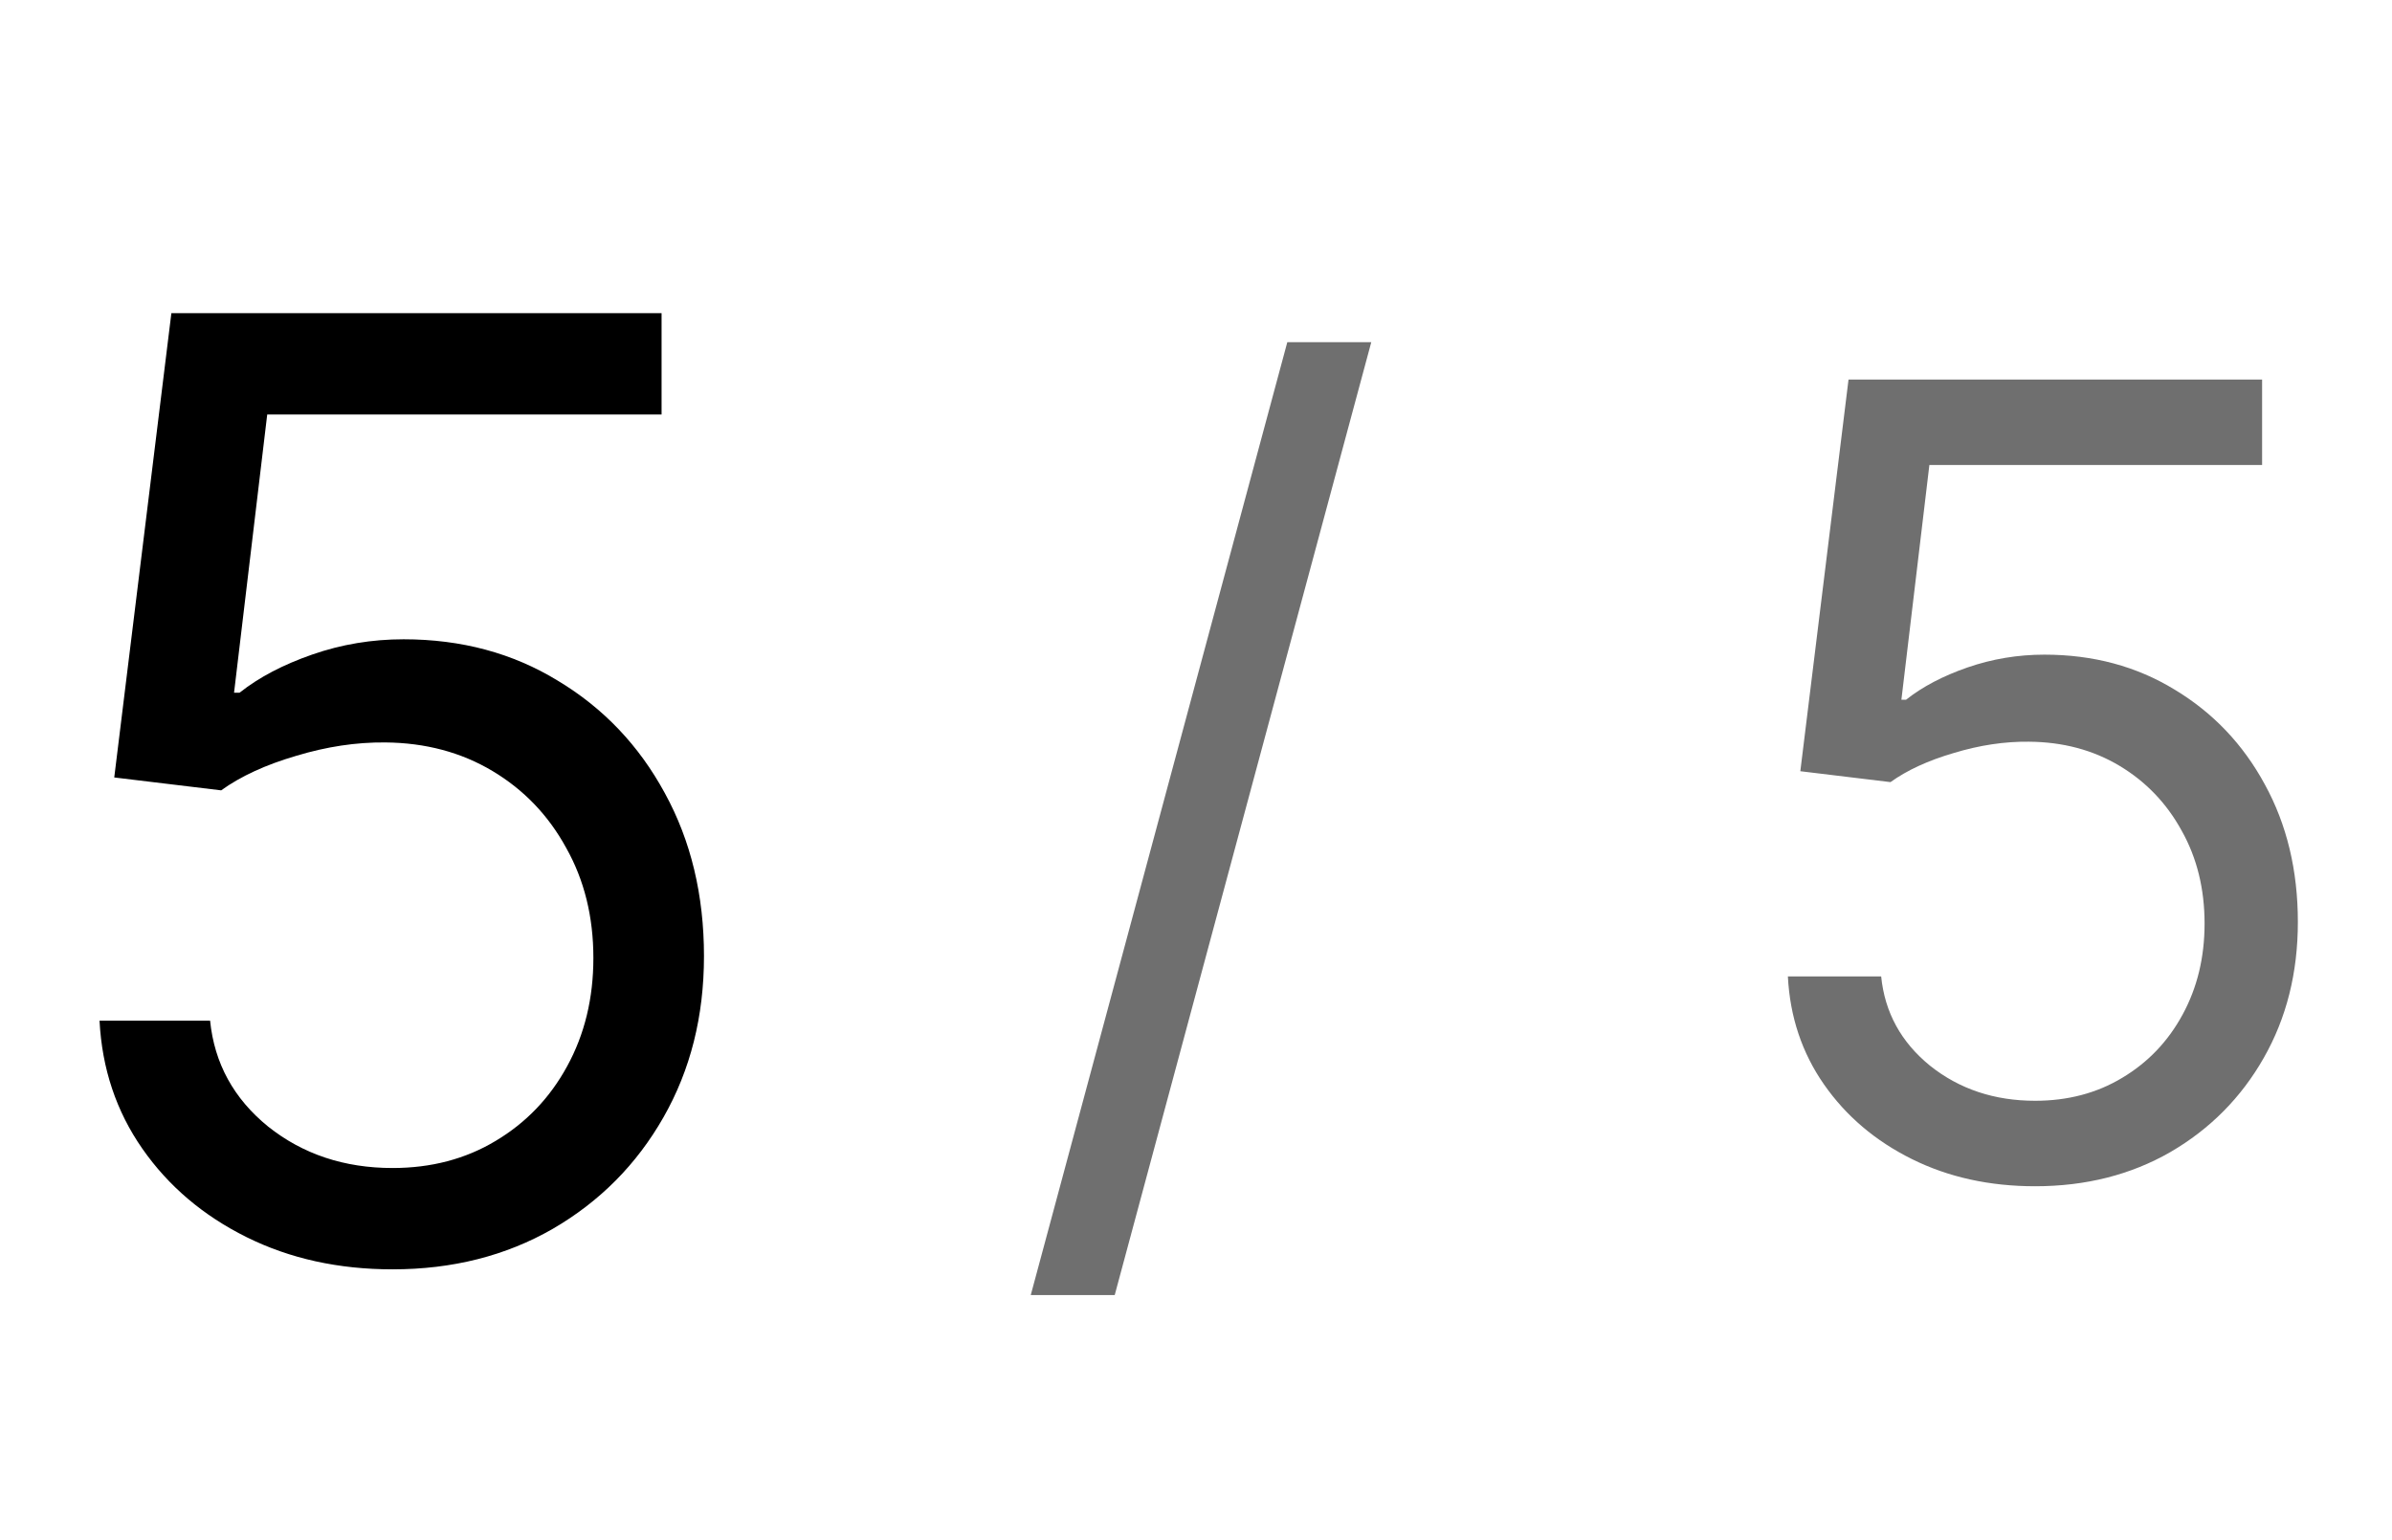
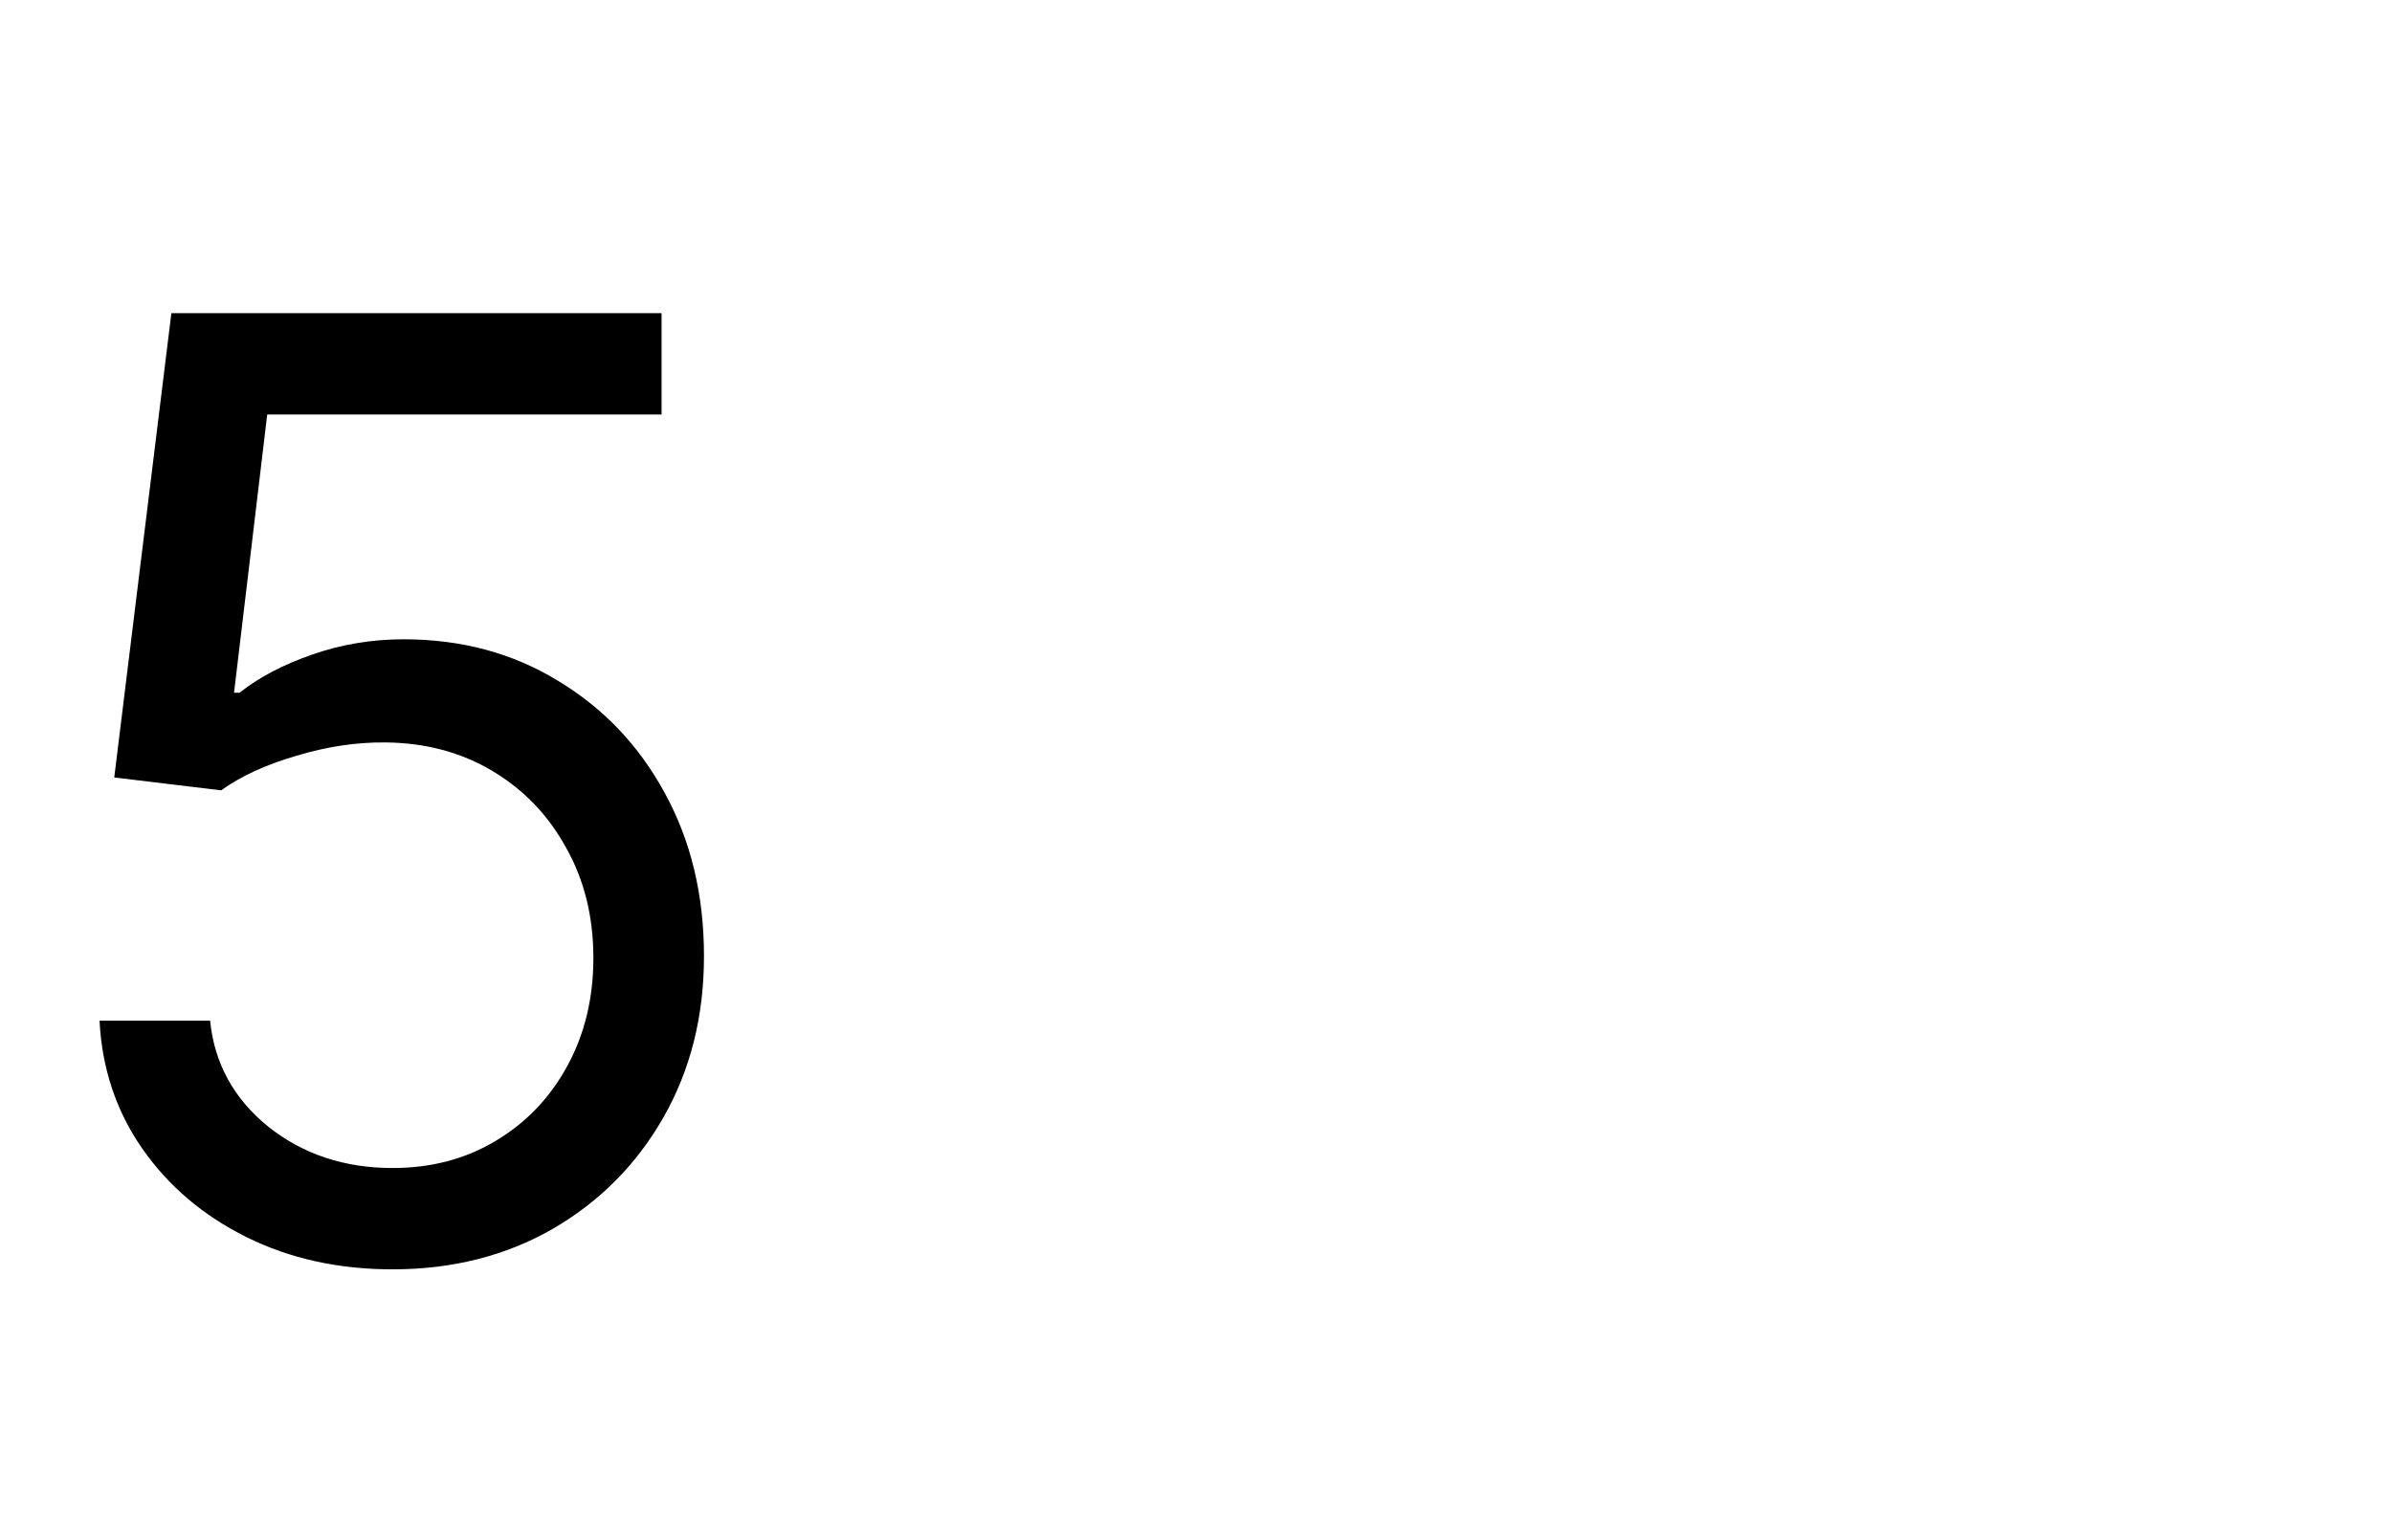
<svg xmlns="http://www.w3.org/2000/svg" width="59" height="38" viewBox="0 0 59 38" fill="none">
  <path d="M9.682 31.318C8.348 31.318 7.148 31.053 6.08 30.523C5.011 29.992 4.155 29.265 3.511 28.341C2.867 27.417 2.515 26.364 2.455 25.182H5.182C5.288 26.235 5.765 27.106 6.614 27.796C7.47 28.477 8.492 28.818 9.682 28.818C10.636 28.818 11.485 28.595 12.227 28.148C12.977 27.701 13.564 27.087 13.989 26.307C14.421 25.519 14.636 24.629 14.636 23.636C14.636 22.621 14.413 21.716 13.966 20.921C13.527 20.117 12.921 19.485 12.148 19.023C11.375 18.561 10.492 18.326 9.5 18.318C8.788 18.311 8.057 18.421 7.307 18.648C6.557 18.867 5.939 19.151 5.455 19.5L2.818 19.182L4.227 7.727H16.318V10.227H6.591L5.773 17.091H5.909C6.386 16.712 6.985 16.398 7.705 16.148C8.424 15.898 9.174 15.773 9.955 15.773C11.379 15.773 12.648 16.114 13.761 16.796C14.883 17.47 15.761 18.394 16.398 19.568C17.042 20.742 17.364 22.083 17.364 23.591C17.364 25.076 17.03 26.401 16.364 27.568C15.704 28.727 14.796 29.644 13.636 30.318C12.477 30.985 11.159 31.318 9.682 31.318Z" fill="black" />
-   <path d="M33.823 8.443L27.495 31.953H25.424L31.752 8.443H33.823ZM50.197 29.268C49.072 29.268 48.059 29.045 47.157 28.597C46.256 28.15 45.534 27.536 44.99 26.756C44.447 25.977 44.15 25.088 44.099 24.091H46.4C46.489 24.979 46.892 25.715 47.608 26.296C48.33 26.871 49.193 27.159 50.197 27.159C51.002 27.159 51.718 26.971 52.345 26.593C52.977 26.216 53.473 25.698 53.831 25.04C54.195 24.375 54.377 23.624 54.377 22.787C54.377 21.93 54.189 21.166 53.812 20.495C53.441 19.818 52.929 19.284 52.278 18.894C51.626 18.504 50.881 18.306 50.044 18.3C49.443 18.293 48.826 18.386 48.193 18.578C47.56 18.763 47.039 19.003 46.63 19.297L44.406 19.028L45.595 9.364H55.796V11.473H47.589L46.899 17.264H47.014C47.416 16.945 47.921 16.679 48.529 16.468C49.136 16.258 49.769 16.152 50.427 16.152C51.629 16.152 52.699 16.44 53.639 17.015C54.585 17.584 55.327 18.364 55.863 19.354C56.407 20.345 56.678 21.477 56.678 22.749C56.678 24.001 56.397 25.12 55.835 26.104C55.279 27.082 54.511 27.856 53.533 28.425C52.556 28.987 51.443 29.268 50.197 29.268Z" fill="#6F6F6F" />
</svg>